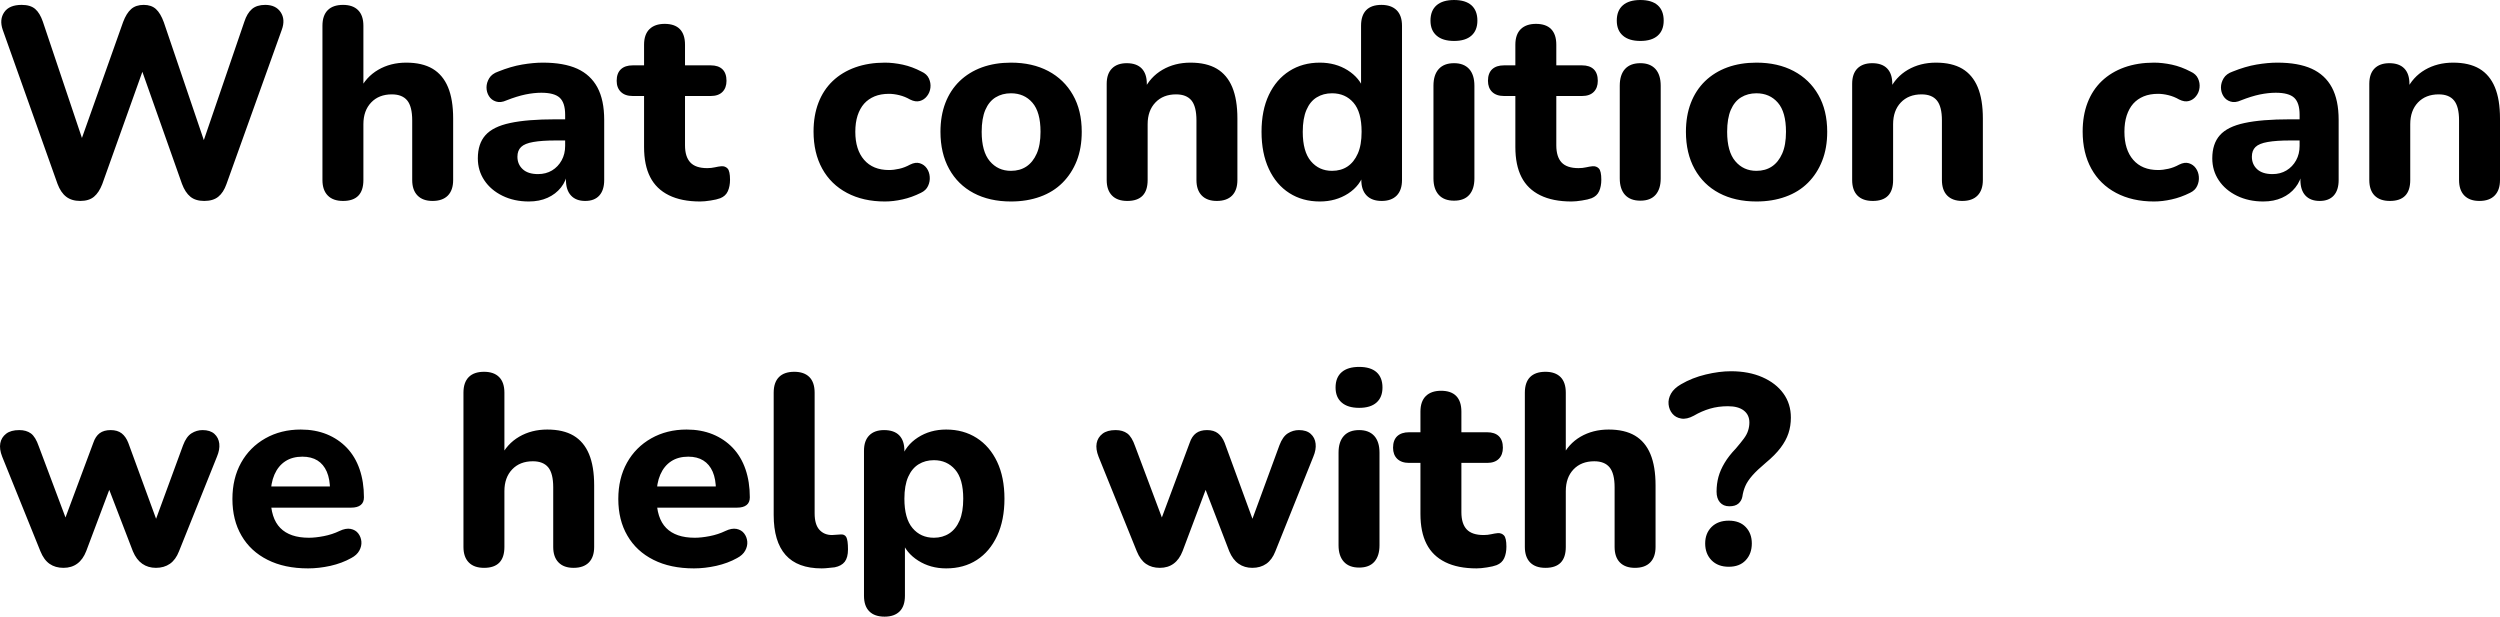
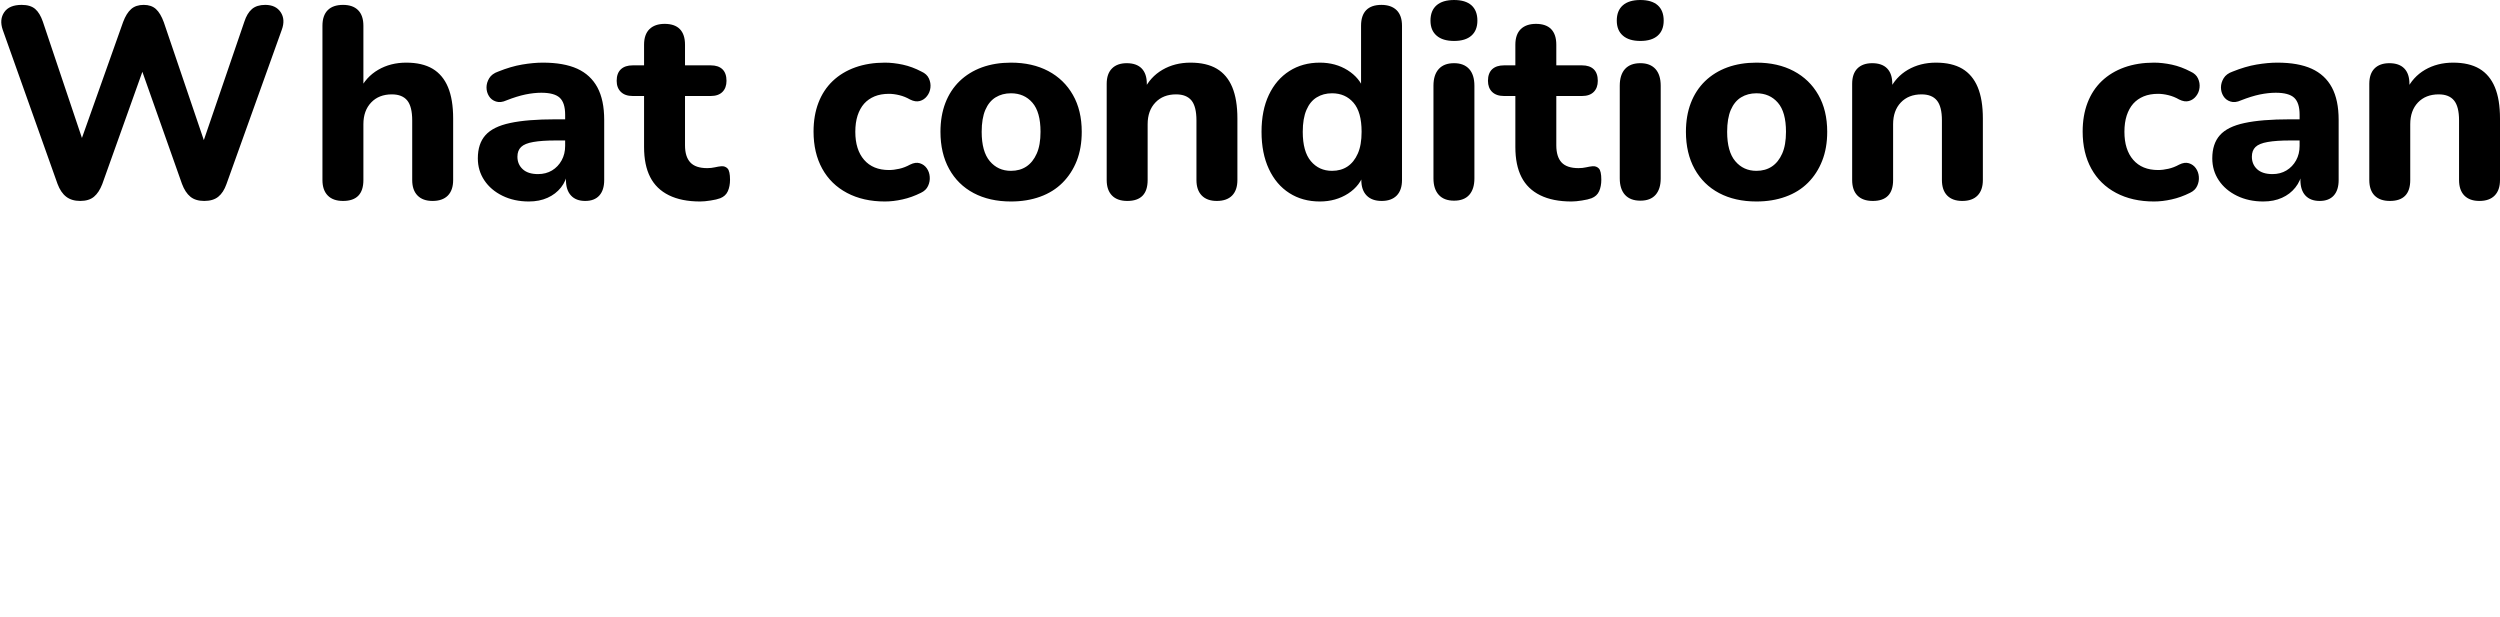
<svg xmlns="http://www.w3.org/2000/svg" viewBox="0.147 13.95 460.953 113.7" data-asc="1.011" width="460.953" height="113.7">
  <defs />
  <g>
    <g fill="#000000">
      <g transform="translate(0, 0)">
        <path d="M14.95 51Q13.35 51 12.35 50.22Q11.35 49.45 10.75 47.85L0.65 19.45Q0 17.55 0.93 16.20Q1.85 14.85 4.15 14.85Q5.75 14.85 6.63 15.60Q7.50 16.35 8.05 17.95L16.30 42.50L14.15 42.50L22.85 18.00Q23.45 16.40 24.33 15.62Q25.20 14.85 26.65 14.85Q28.05 14.85 28.90 15.62Q29.75 16.40 30.35 18.05L38.65 42.50L36.80 42.50L45.20 17.95Q45.70 16.40 46.60 15.62Q47.50 14.85 49.05 14.85Q51.00 14.85 51.90 16.20Q52.80 17.55 52.10 19.45L41.90 47.90Q41.35 49.45 40.40 50.22Q39.45 51 37.80 51Q36.20 51 35.25 50.22Q34.30 49.45 33.70 47.85L25.80 25.50L27.00 25.50L19.00 47.90Q18.40 49.45 17.48 50.22Q16.55 51 14.95 51ZM63.40 51Q61.55 51 60.58 50Q59.60 49 59.60 47.15L59.60 18.70Q59.60 16.80 60.58 15.82Q61.55 14.85 63.40 14.85Q65.20 14.85 66.17 15.82Q67.15 16.80 67.15 18.70L67.15 30.60L66.45 30.60Q67.60 28.15 69.88 26.82Q72.15 25.50 75.05 25.50Q78 25.50 79.90 26.62Q81.80 27.75 82.75 30.02Q83.70 32.30 83.70 35.80L83.70 47.15Q83.70 49 82.73 50Q81.75 51 79.90 51Q78.10 51 77.13 50Q76.15 49 76.15 47.15L76.15 36.15Q76.15 33.60 75.23 32.47Q74.30 31.35 72.40 31.35Q70 31.35 68.58 32.85Q67.15 34.35 67.15 36.85L67.15 47.15Q67.15 51 63.40 51ZM97.65 51.10Q94.95 51.10 92.80 50.05Q90.65 49 89.45 47.20Q88.25 45.40 88.25 43.15Q88.25 40.45 89.65 38.88Q91.05 37.30 94.20 36.63Q97.35 35.95 102.55 35.95L105.20 35.95L105.20 39.85L102.60 39.85Q100.05 39.85 98.48 40.13Q96.90 40.40 96.23 41.05Q95.55 41.70 95.55 42.85Q95.55 44.25 96.53 45.15Q97.50 46.05 99.35 46.05Q100.80 46.05 101.93 45.38Q103.05 44.70 103.70 43.52Q104.35 42.35 104.35 40.85L104.35 35.10Q104.35 32.90 103.35 31.97Q102.35 31.05 99.95 31.05Q98.60 31.05 97.03 31.37Q95.45 31.70 93.55 32.45Q92.45 32.95 91.60 32.67Q90.75 32.40 90.30 31.67Q89.85 30.95 89.85 30.07Q89.85 29.20 90.35 28.37Q90.85 27.55 92 27.15Q94.35 26.20 96.43 25.85Q98.50 25.50 100.25 25.50Q104.10 25.50 106.58 26.62Q109.05 27.75 110.30 30.07Q111.55 32.40 111.55 36.05L111.55 47.15Q111.55 49 110.65 50Q109.75 51 108.05 51Q106.35 51 105.43 50Q104.50 49 104.50 47.15L104.50 45.30L104.85 45.60Q104.55 47.30 103.58 48.52Q102.60 49.75 101.10 50.42Q99.60 51.10 97.65 51.10ZM129.25 51.10Q125.80 51.10 123.48 49.95Q121.15 48.80 120.03 46.60Q118.90 44.40 118.90 41.05L118.90 31.65L116.80 31.65Q115.40 31.65 114.63 30.90Q113.85 30.15 113.85 28.85Q113.85 27.45 114.63 26.72Q115.40 26.00 116.80 26.00L118.90 26.00L118.90 22.20Q118.90 20.30 119.90 19.32Q120.90 18.35 122.70 18.35Q124.55 18.35 125.50 19.32Q126.45 20.30 126.45 22.20L126.45 26.00L131.20 26.00Q132.60 26.00 133.35 26.72Q134.10 27.45 134.10 28.85Q134.10 30.15 133.35 30.90Q132.60 31.65 131.20 31.65L126.45 31.65L126.45 40.75Q126.45 42.85 127.43 43.90Q128.40 44.95 130.55 44.95Q131.30 44.95 131.95 44.80Q132.60 44.65 133.15 44.60Q133.85 44.55 134.30 45.02Q134.75 45.50 134.75 47.10Q134.75 48.30 134.35 49.20Q133.95 50.10 132.95 50.50Q132.30 50.75 131.18 50.92Q130.05 51.10 129.25 51.10ZM163.30 51.10Q159.30 51.10 156.32 49.52Q153.35 47.95 151.75 45.05Q150.15 42.15 150.15 38.20Q150.15 35.25 151.05 32.90Q151.95 30.55 153.67 28.90Q155.40 27.25 157.85 26.37Q160.30 25.50 163.30 25.50Q164.85 25.50 166.60 25.87Q168.35 26.25 170.05 27.15Q171.05 27.60 171.42 28.42Q171.80 29.25 171.70 30.12Q171.60 31.00 171.07 31.67Q170.55 32.35 169.75 32.57Q168.95 32.80 167.95 32.30Q167 31.75 165.97 31.50Q164.95 31.25 164.05 31.25Q162.55 31.25 161.40 31.72Q160.25 32.20 159.47 33.07Q158.70 33.95 158.27 35.25Q157.85 36.55 157.85 38.25Q157.85 41.55 159.47 43.42Q161.10 45.30 164.05 45.30Q164.95 45.30 165.95 45.07Q166.95 44.85 167.95 44.30Q168.95 43.80 169.75 44.05Q170.55 44.30 171.02 44.97Q171.50 45.65 171.57 46.52Q171.65 47.40 171.27 48.22Q170.90 49.05 169.95 49.50Q168.25 50.35 166.55 50.72Q164.85 51.10 163.30 51.10ZM186.55 51.10Q182.60 51.10 179.67 49.55Q176.75 48 175.15 45.10Q173.55 42.20 173.55 38.25Q173.55 35.30 174.45 32.95Q175.35 30.60 177.07 28.92Q178.80 27.25 181.20 26.37Q183.60 25.50 186.55 25.50Q190.50 25.50 193.43 27.05Q196.35 28.60 197.97 31.45Q199.60 34.30 199.60 38.25Q199.60 41.25 198.68 43.60Q197.75 45.95 196.05 47.65Q194.35 49.35 191.93 50.22Q189.50 51.10 186.55 51.10M186.55 45.45Q188.20 45.45 189.40 44.65Q190.60 43.85 191.30 42.27Q192 40.70 192 38.25Q192 34.60 190.50 32.88Q189 31.15 186.55 31.15Q184.95 31.15 183.72 31.90Q182.50 32.65 181.82 34.22Q181.15 35.80 181.15 38.25Q181.15 41.90 182.65 43.67Q184.15 45.45 186.55 45.45ZM208 51Q206.15 51 205.18 50Q204.20 49 204.20 47.15L204.20 29.40Q204.20 27.55 205.18 26.57Q206.15 25.60 207.90 25.60Q209.70 25.60 210.65 26.57Q211.60 27.55 211.60 29.40L211.60 32.25L211.05 30.60Q212.20 28.15 214.48 26.82Q216.75 25.50 219.65 25.50Q222.60 25.50 224.50 26.62Q226.40 27.75 227.35 30.02Q228.30 32.30 228.30 35.80L228.30 47.15Q228.30 49 227.33 50Q226.35 51 224.50 51Q222.70 51 221.73 50Q220.75 49 220.75 47.15L220.75 36.15Q220.75 33.60 219.83 32.47Q218.90 31.35 217 31.35Q214.60 31.35 213.18 32.85Q211.75 34.35 211.75 36.85L211.75 47.15Q211.75 51 208 51ZM243.50 51.10Q240.30 51.10 237.88 49.55Q235.45 48 234.10 45.10Q232.75 42.20 232.75 38.25Q232.75 34.30 234.10 31.45Q235.45 28.60 237.88 27.05Q240.30 25.50 243.50 25.50Q246.40 25.50 248.63 26.90Q250.85 28.30 251.65 30.55L251.10 30.55L251.10 18.70Q251.10 16.80 252.05 15.82Q253 14.85 254.85 14.85Q256.65 14.85 257.65 15.82Q258.65 16.80 258.65 18.70L258.65 47.15Q258.65 49 257.68 50Q256.70 51 254.90 51Q253.10 51 252.13 50Q251.15 49 251.15 47.15L251.15 43.75L251.70 45.70Q251 48.15 248.73 49.63Q246.45 51.10 243.50 51.10M245.75 45.45Q247.40 45.45 248.60 44.65Q249.80 43.85 250.50 42.27Q251.20 40.70 251.20 38.25Q251.20 34.60 249.70 32.88Q248.20 31.15 245.75 31.15Q244.15 31.15 242.93 31.90Q241.70 32.65 241.03 34.22Q240.35 35.80 240.35 38.25Q240.35 41.90 241.85 43.67Q243.35 45.45 245.75 45.45ZM268.25 50.95Q266.40 50.95 265.43 49.88Q264.45 48.80 264.45 46.85L264.45 29.75Q264.45 27.75 265.43 26.67Q266.40 25.60 268.25 25.60Q270.05 25.60 271.03 26.67Q272 27.75 272 29.75L272 46.85Q272 48.80 271.05 49.88Q270.10 50.95 268.25 50.95M268.25 21.50Q266.15 21.50 265.03 20.52Q263.90 19.55 263.90 17.75Q263.90 15.90 265.03 14.92Q266.15 13.95 268.25 13.95Q270.35 13.95 271.45 14.92Q272.55 15.90 272.55 17.75Q272.55 19.55 271.45 20.52Q270.35 21.50 268.25 21.50ZM289.90 51.10Q286.45 51.10 284.13 49.95Q281.80 48.80 280.68 46.60Q279.55 44.40 279.55 41.05L279.55 31.65L277.45 31.65Q276.05 31.65 275.27 30.90Q274.50 30.15 274.50 28.85Q274.50 27.45 275.27 26.72Q276.05 26.00 277.45 26.00L279.55 26.00L279.55 22.20Q279.55 20.30 280.55 19.32Q281.55 18.35 283.35 18.35Q285.20 18.35 286.15 19.32Q287.10 20.30 287.10 22.20L287.10 26.00L291.85 26.00Q293.25 26.00 294 26.72Q294.75 27.45 294.75 28.85Q294.75 30.15 294 30.90Q293.25 31.65 291.85 31.65L287.10 31.65L287.10 40.75Q287.10 42.85 288.07 43.90Q289.05 44.95 291.20 44.95Q291.95 44.95 292.60 44.80Q293.25 44.65 293.80 44.60Q294.50 44.55 294.95 45.02Q295.40 45.50 295.40 47.10Q295.40 48.30 295 49.20Q294.60 50.10 293.60 50.50Q292.95 50.75 291.82 50.92Q290.70 51.10 289.90 51.10ZM302.60 50.95Q300.75 50.95 299.77 49.88Q298.80 48.80 298.80 46.85L298.80 29.75Q298.80 27.75 299.77 26.67Q300.75 25.60 302.60 25.60Q304.40 25.60 305.38 26.67Q306.35 27.75 306.35 29.75L306.35 46.85Q306.35 48.80 305.40 49.88Q304.45 50.95 302.60 50.95M302.60 21.50Q300.50 21.50 299.38 20.52Q298.25 19.55 298.25 17.75Q298.25 15.90 299.38 14.92Q300.50 13.95 302.60 13.95Q304.70 13.95 305.80 14.92Q306.90 15.90 306.90 17.75Q306.90 19.55 305.80 20.52Q304.70 21.50 302.60 21.50ZM324.00 51.10Q320.05 51.10 317.12 49.55Q314.20 48 312.60 45.10Q311.00 42.20 311.00 38.25Q311.00 35.30 311.90 32.95Q312.80 30.60 314.52 28.92Q316.25 27.25 318.65 26.37Q321.05 25.50 324.00 25.50Q327.95 25.50 330.87 27.05Q333.80 28.60 335.42 31.45Q337.05 34.30 337.05 38.25Q337.05 41.25 336.12 43.60Q335.20 45.95 333.50 47.65Q331.80 49.35 329.37 50.22Q326.95 51.10 324.00 51.10M324.00 45.45Q325.65 45.45 326.85 44.65Q328.05 43.85 328.75 42.27Q329.45 40.70 329.45 38.25Q329.45 34.60 327.95 32.88Q326.45 31.15 324.00 31.15Q322.40 31.15 321.17 31.90Q319.95 32.65 319.27 34.22Q318.60 35.80 318.60 38.25Q318.60 41.90 320.10 43.67Q321.60 45.45 324.00 45.45ZM345.45 51Q343.60 51 342.62 50Q341.65 49 341.65 47.15L341.65 29.40Q341.65 27.55 342.62 26.57Q343.60 25.60 345.35 25.60Q347.15 25.60 348.10 26.57Q349.05 27.55 349.05 29.40L349.05 32.25L348.50 30.60Q349.65 28.15 351.92 26.82Q354.20 25.50 357.10 25.50Q360.05 25.50 361.95 26.62Q363.85 27.75 364.80 30.02Q365.75 32.30 365.75 35.80L365.75 47.15Q365.75 49 364.77 50Q363.80 51 361.95 51Q360.15 51 359.17 50Q358.20 49 358.20 47.15L358.20 36.15Q358.20 33.60 357.27 32.47Q356.35 31.35 354.45 31.35Q352.05 31.35 350.62 32.85Q349.20 34.35 349.20 36.85L349.20 47.15Q349.20 51 345.45 51ZM397.30 51.10Q393.30 51.10 390.32 49.52Q387.35 47.95 385.75 45.05Q384.15 42.15 384.15 38.20Q384.15 35.25 385.05 32.90Q385.95 30.55 387.67 28.90Q389.40 27.25 391.85 26.37Q394.30 25.50 397.30 25.50Q398.85 25.50 400.60 25.87Q402.35 26.25 404.05 27.15Q405.05 27.60 405.42 28.42Q405.80 29.25 405.70 30.12Q405.60 31.00 405.07 31.67Q404.55 32.35 403.75 32.57Q402.95 32.80 401.95 32.30Q401.00 31.75 399.97 31.50Q398.95 31.25 398.05 31.25Q396.55 31.25 395.40 31.72Q394.25 32.20 393.47 33.07Q392.70 33.95 392.27 35.25Q391.85 36.55 391.85 38.25Q391.85 41.55 393.47 43.42Q395.10 45.30 398.05 45.30Q398.95 45.30 399.95 45.07Q400.95 44.85 401.95 44.30Q402.95 43.80 403.75 44.05Q404.55 44.30 405.02 44.97Q405.50 45.65 405.57 46.52Q405.65 47.40 405.27 48.22Q404.90 49.05 403.95 49.50Q402.25 50.35 400.55 50.72Q398.85 51.10 397.30 51.10ZM417.45 51.10Q414.75 51.10 412.60 50.05Q410.45 49 409.25 47.20Q408.05 45.40 408.05 43.15Q408.05 40.45 409.45 38.88Q410.85 37.30 414.00 36.63Q417.15 35.95 422.35 35.95L425.00 35.95L425.00 39.85L422.40 39.85Q419.85 39.85 418.27 40.13Q416.70 40.40 416.02 41.05Q415.35 41.70 415.35 42.85Q415.35 44.25 416.32 45.15Q417.30 46.05 419.15 46.05Q420.60 46.05 421.72 45.38Q422.85 44.70 423.50 43.52Q424.15 42.35 424.15 40.85L424.15 35.10Q424.15 32.90 423.15 31.97Q422.15 31.05 419.75 31.05Q418.40 31.05 416.82 31.37Q415.25 31.70 413.35 32.45Q412.25 32.95 411.40 32.67Q410.55 32.40 410.10 31.67Q409.65 30.95 409.65 30.07Q409.65 29.20 410.15 28.37Q410.65 27.55 411.80 27.15Q414.15 26.20 416.22 25.85Q418.30 25.50 420.05 25.50Q423.90 25.50 426.37 26.62Q428.85 27.75 430.10 30.07Q431.35 32.40 431.35 36.05L431.35 47.15Q431.35 49 430.45 50Q429.55 51 427.85 51Q426.15 51 425.22 50Q424.30 49 424.30 47.15L424.30 45.30L424.65 45.60Q424.35 47.30 423.37 48.52Q422.40 49.75 420.90 50.42Q419.40 51.10 417.45 51.10ZM440.80 51Q438.95 51 437.97 50Q437.00 49 437.00 47.15L437.00 29.40Q437.00 27.55 437.97 26.57Q438.95 25.60 440.70 25.60Q442.50 25.60 443.45 26.57Q444.40 27.55 444.40 29.40L444.40 32.25L443.85 30.60Q445.00 28.15 447.27 26.82Q449.55 25.50 452.45 25.50Q455.40 25.50 457.30 26.62Q459.20 27.75 460.15 30.02Q461.10 32.30 461.10 35.80L461.10 47.15Q461.10 49 460.12 50Q459.15 51 457.30 51Q455.50 51 454.52 50Q453.55 49 453.55 47.15L453.55 36.15Q453.55 33.60 452.62 32.47Q451.70 31.35 449.80 31.35Q447.40 31.35 445.97 32.85Q444.55 34.35 444.55 36.85L444.55 47.15Q444.55 51 440.80 51Z" />
      </g>
      <g transform="translate(0, 67.65)">
-         <path d="M11.85 51Q10.35 51 9.30 50.27Q8.25 49.55 7.60 47.95L0.55 30.50Q0 29.10 0.20 28.02Q0.40 26.95 1.28 26.27Q2.15 25.60 3.70 25.60Q5 25.60 5.85 26.22Q6.70 26.85 7.30 28.60L12.80 43.25L11.65 43.25L17.35 27.95Q17.75 26.75 18.53 26.17Q19.30 25.60 20.55 25.60Q21.80 25.60 22.58 26.20Q23.35 26.80 23.80 27.95L29.40 43.25L28.45 43.25L33.90 28.40Q34.50 26.80 35.45 26.20Q36.40 25.60 37.50 25.60Q38.90 25.60 39.68 26.30Q40.45 27.00 40.58 28.10Q40.70 29.20 40.15 30.50L33.15 47.95Q32.55 49.50 31.48 50.25Q30.40 51 28.90 51Q27.45 51 26.38 50.25Q25.30 49.50 24.65 47.95L18.65 32.35L21.90 32.35L16.05 47.90Q15.45 49.45 14.40 50.22Q13.35 51 11.85 51ZM56.95 51.10Q52.60 51.10 49.48 49.52Q46.35 47.95 44.68 45.07Q43.00 42.20 43.00 38.30Q43.00 34.50 44.60 31.62Q46.20 28.75 49.08 27.12Q51.95 25.50 55.60 25.50Q58.25 25.50 60.40 26.37Q62.55 27.25 64.10 28.87Q65.65 30.50 66.45 32.82Q67.25 35.15 67.25 38Q67.25 38.95 66.65 39.42Q66.05 39.90 64.90 39.90L49.20 39.90L49.20 36L61.80 36L61.00 36.70Q61.00 34.65 60.40 33.27Q59.80 31.90 58.68 31.20Q57.55 30.50 55.90 30.50Q54.05 30.50 52.75 31.35Q51.45 32.20 50.75 33.80Q50.05 35.40 50.05 37.65L50.05 38.05Q50.05 41.85 51.83 43.65Q53.60 45.45 57.10 45.45Q58.30 45.45 59.85 45.15Q61.40 44.85 62.75 44.20Q63.90 43.65 64.80 43.82Q65.70 44 66.20 44.65Q66.70 45.30 66.78 46.15Q66.85 47 66.40 47.82Q65.95 48.65 64.90 49.20Q63.20 50.15 61.08 50.63Q58.95 51.10 56.95 51.10ZM89.40 51Q87.55 51 86.58 50Q85.60 49 85.60 47.15L85.60 18.70Q85.60 16.80 86.58 15.82Q87.55 14.85 89.40 14.85Q91.20 14.85 92.17 15.82Q93.15 16.80 93.15 18.70L93.15 30.60L92.45 30.60Q93.60 28.15 95.88 26.82Q98.15 25.50 101.05 25.50Q104 25.50 105.90 26.62Q107.80 27.75 108.75 30.02Q109.70 32.30 109.70 35.80L109.70 47.15Q109.70 49 108.73 50Q107.75 51 105.90 51Q104.10 51 103.13 50Q102.15 49 102.15 47.15L102.15 36.15Q102.15 33.60 101.23 32.47Q100.30 31.35 98.40 31.35Q96 31.35 94.58 32.85Q93.15 34.35 93.15 36.85L93.15 47.15Q93.15 51 89.40 51ZM128.10 51.10Q123.75 51.10 120.63 49.52Q117.50 47.95 115.83 45.07Q114.15 42.20 114.15 38.30Q114.15 34.50 115.75 31.62Q117.35 28.75 120.23 27.12Q123.10 25.50 126.75 25.50Q129.40 25.50 131.55 26.37Q133.70 27.25 135.25 28.87Q136.80 30.50 137.60 32.82Q138.40 35.15 138.40 38Q138.40 38.95 137.80 39.42Q137.20 39.90 136.05 39.90L120.35 39.90L120.35 36L132.95 36L132.15 36.70Q132.15 34.65 131.55 33.27Q130.95 31.90 129.82 31.20Q128.70 30.50 127.05 30.50Q125.20 30.50 123.90 31.35Q122.60 32.20 121.90 33.80Q121.20 35.40 121.20 37.65L121.20 38.05Q121.20 41.85 122.98 43.65Q124.75 45.45 128.25 45.45Q129.45 45.45 131 45.15Q132.55 44.85 133.90 44.20Q135.05 43.65 135.95 43.82Q136.85 44 137.35 44.65Q137.85 45.30 137.93 46.15Q138 47 137.55 47.82Q137.10 48.65 136.05 49.20Q134.35 50.15 132.22 50.63Q130.10 51.10 128.10 51.10ZM151.65 51.10Q147.20 51.10 145 48.63Q142.80 46.15 142.80 41.25L142.80 18.70Q142.80 16.80 143.78 15.82Q144.75 14.85 146.60 14.85Q148.40 14.85 149.38 15.82Q150.35 16.80 150.35 18.70L150.35 40.95Q150.35 43 151.22 43.97Q152.10 44.95 153.55 44.95Q153.95 44.95 154.30 44.90Q154.65 44.85 155.05 44.85Q155.85 44.75 156.18 45.32Q156.50 45.90 156.50 47.60Q156.50 49.10 155.90 49.88Q155.30 50.65 154.05 50.90Q153.55 50.95 152.90 51.02Q152.25 51.10 151.65 51.10ZM163.25 60Q161.40 60 160.43 59.02Q159.45 58.05 159.45 56.15L159.45 29.40Q159.45 27.55 160.43 26.57Q161.40 25.60 163.15 25.60Q165 25.60 165.95 26.57Q166.90 27.55 166.90 29.40L166.90 32.80L166.35 30.85Q167.10 28.45 169.38 26.97Q171.65 25.50 174.60 25.50Q177.80 25.50 180.23 27.05Q182.65 28.60 184 31.45Q185.35 34.30 185.35 38.25Q185.35 42.20 184 45.10Q182.65 48 180.25 49.55Q177.85 51.10 174.60 51.10Q171.70 51.10 169.45 49.67Q167.20 48.25 166.40 45.95L167 45.95L167 56.15Q167 58.05 166.03 59.02Q165.05 60 163.25 60M172.35 45.45Q173.95 45.45 175.18 44.65Q176.40 43.85 177.08 42.27Q177.75 40.70 177.75 38.25Q177.75 34.60 176.25 32.88Q174.75 31.15 172.35 31.15Q170.75 31.15 169.53 31.90Q168.30 32.65 167.60 34.22Q166.90 35.80 166.90 38.25Q166.90 41.90 168.40 43.67Q169.90 45.45 172.35 45.45ZM214 51Q212.50 51 211.45 50.27Q210.40 49.55 209.75 47.95L202.70 30.50Q202.15 29.10 202.35 28.02Q202.55 26.95 203.43 26.27Q204.30 25.60 205.85 25.60Q207.15 25.60 208 26.22Q208.85 26.85 209.45 28.60L214.95 43.25L213.80 43.25L219.50 27.95Q219.90 26.75 220.68 26.17Q221.45 25.60 222.70 25.60Q223.95 25.60 224.72 26.20Q225.50 26.80 225.95 27.95L231.55 43.25L230.60 43.25L236.05 28.40Q236.65 26.80 237.60 26.20Q238.55 25.60 239.65 25.60Q241.05 25.60 241.82 26.30Q242.60 27.00 242.72 28.10Q242.85 29.20 242.30 30.50L235.30 47.95Q234.70 49.50 233.63 50.25Q232.55 51 231.05 51Q229.60 51 228.53 50.25Q227.45 49.50 226.80 47.95L220.80 32.35L224.05 32.35L218.20 47.90Q217.60 49.45 216.55 50.22Q215.50 51 214 51ZM250.75 50.95Q248.90 50.95 247.93 49.88Q246.95 48.80 246.95 46.85L246.95 29.75Q246.95 27.75 247.93 26.67Q248.90 25.60 250.75 25.60Q252.55 25.60 253.53 26.67Q254.50 27.75 254.50 29.75L254.50 46.85Q254.50 48.80 253.55 49.88Q252.60 50.95 250.75 50.95M250.75 21.50Q248.65 21.50 247.53 20.52Q246.40 19.55 246.40 17.75Q246.40 15.90 247.53 14.92Q248.65 13.95 250.75 13.95Q252.85 13.95 253.95 14.92Q255.05 15.90 255.05 17.75Q255.05 19.55 253.95 20.52Q252.85 21.50 250.75 21.50ZM272.40 51.10Q268.95 51.10 266.63 49.95Q264.30 48.80 263.18 46.60Q262.05 44.40 262.05 41.05L262.05 31.65L259.95 31.65Q258.55 31.65 257.77 30.90Q257 30.15 257 28.85Q257 27.45 257.77 26.72Q258.55 26.00 259.95 26.00L262.05 26.00L262.05 22.20Q262.05 20.30 263.05 19.32Q264.05 18.35 265.85 18.35Q267.70 18.35 268.65 19.32Q269.60 20.30 269.60 22.20L269.60 26.00L274.35 26.00Q275.75 26.00 276.50 26.72Q277.25 27.45 277.25 28.85Q277.25 30.15 276.50 30.90Q275.75 31.65 274.35 31.65L269.60 31.65L269.60 40.75Q269.60 42.85 270.57 43.90Q271.55 44.95 273.70 44.95Q274.45 44.95 275.10 44.80Q275.75 44.65 276.30 44.60Q277 44.55 277.45 45.02Q277.90 45.50 277.90 47.10Q277.90 48.30 277.50 49.20Q277.10 50.10 276.10 50.50Q275.45 50.75 274.32 50.92Q273.20 51.10 272.40 51.10ZM285.10 51Q283.25 51 282.27 50Q281.30 49 281.30 47.15L281.30 18.70Q281.30 16.80 282.27 15.82Q283.25 14.85 285.10 14.85Q286.90 14.85 287.88 15.82Q288.85 16.80 288.85 18.70L288.85 30.60L288.15 30.60Q289.30 28.15 291.57 26.82Q293.85 25.50 296.75 25.50Q299.70 25.50 301.60 26.62Q303.50 27.75 304.45 30.02Q305.40 32.30 305.40 35.80L305.40 47.15Q305.40 49 304.42 50Q303.45 51 301.60 51Q299.80 51 298.82 50Q297.85 49 297.85 47.15L297.85 36.15Q297.85 33.60 296.92 32.47Q296 31.35 294.10 31.35Q291.70 31.35 290.27 32.85Q288.85 34.35 288.85 36.85L288.85 47.15Q288.85 51 285.10 51ZM319 39.65Q317.90 39.65 317.27 38.92Q316.65 38.20 316.65 36.95Q316.65 35.50 317 34.22Q317.35 32.95 318.13 31.65Q318.90 30.35 320.20 29.00Q321.10 27.95 321.68 27.17Q322.25 26.40 322.47 25.67Q322.70 24.95 322.70 24.20Q322.70 22.80 321.68 22.00Q320.65 21.20 318.75 21.20Q316.95 21.20 315.43 21.65Q313.90 22.10 312.45 22.95Q311.15 23.65 310.13 23.47Q309.10 23.30 308.50 22.57Q307.90 21.85 307.80 20.85Q307.70 19.85 308.25 18.87Q308.80 17.90 310.10 17.15Q312.15 15.95 314.65 15.35Q317.15 14.75 319.30 14.75Q322.60 14.75 325.10 15.85Q327.60 16.95 328.97 18.85Q330.35 20.75 330.35 23.30Q330.35 24.85 329.90 26.20Q329.45 27.55 328.45 28.87Q327.45 30.20 325.70 31.65Q324.15 32.95 323.25 33.97Q322.35 35 321.95 35.92Q321.55 36.85 321.40 37.90Q321.25 38.65 320.68 39.15Q320.10 39.65 319 39.65M318.90 50.80Q316.90 50.80 315.72 49.60Q314.55 48.40 314.55 46.50Q314.55 44.65 315.72 43.47Q316.90 42.30 318.90 42.30Q320.90 42.30 322.02 43.47Q323.15 44.65 323.15 46.50Q323.15 48.40 322.02 49.60Q320.90 50.80 318.90 50.80Z" />
-       </g>
+         </g>
      <g transform="translate(0, 135.3)">
-         <path d="" />
-       </g>
+         </g>
    </g>
  </g>
</svg>